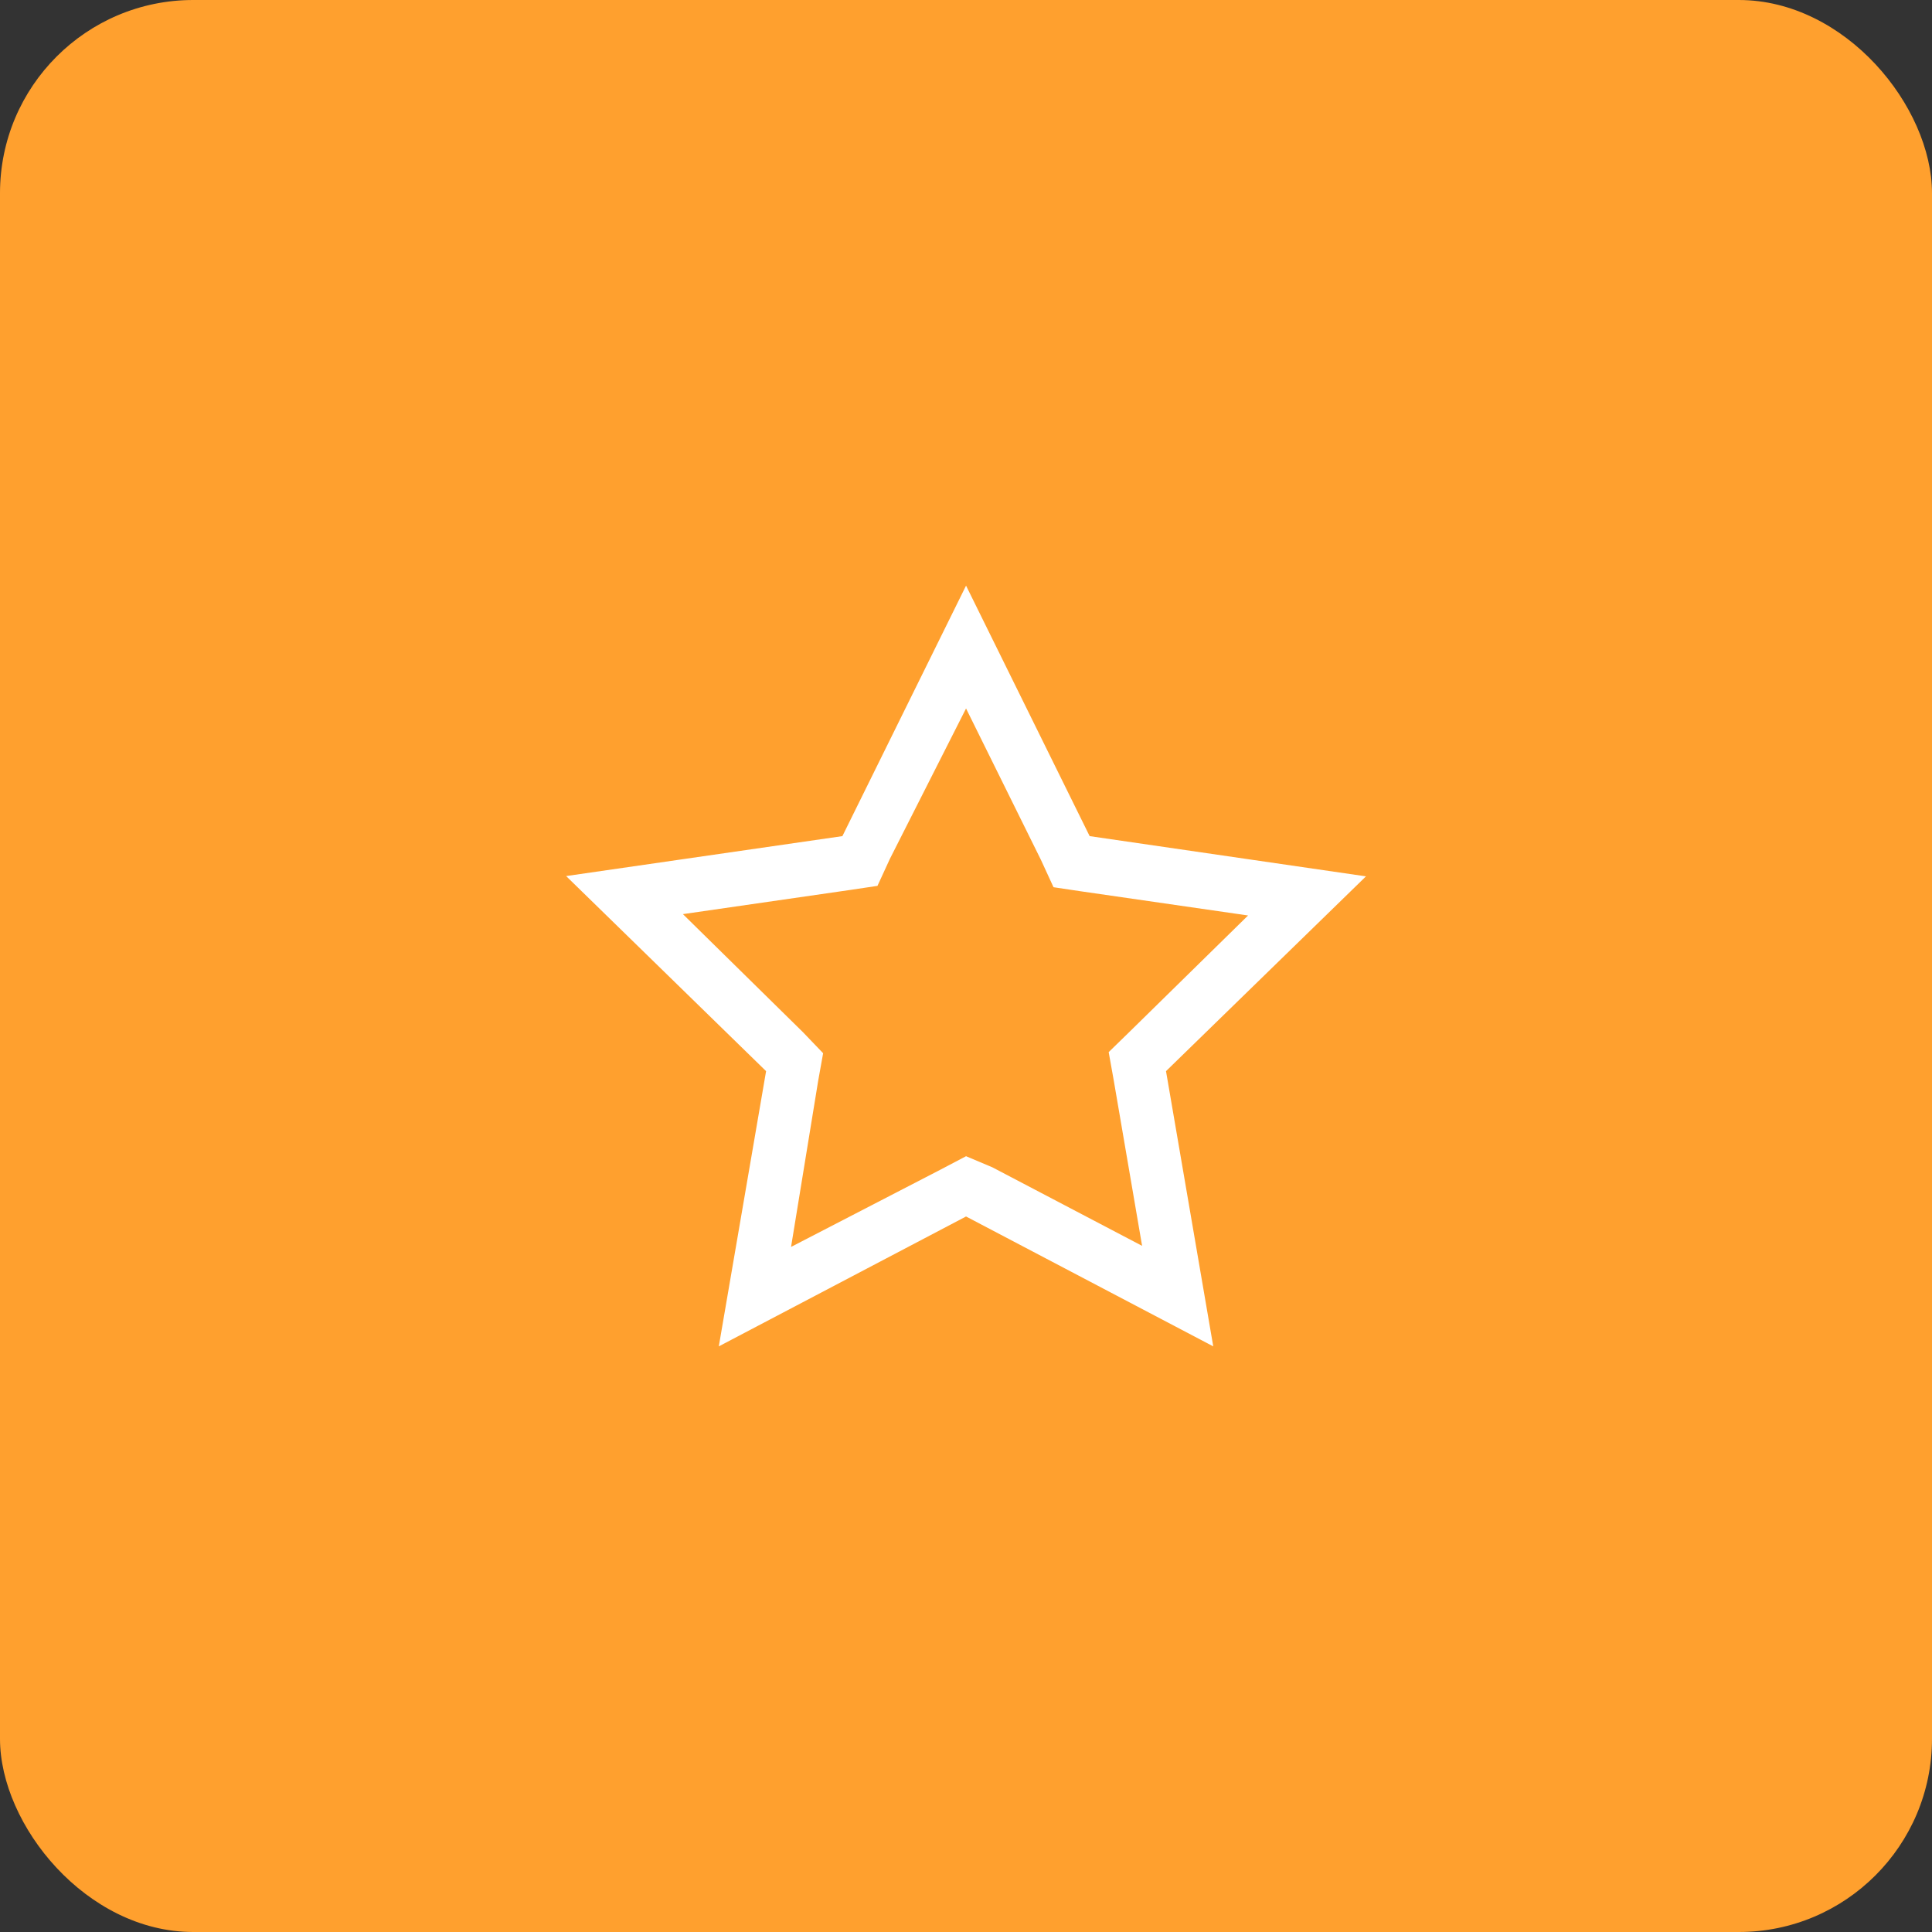
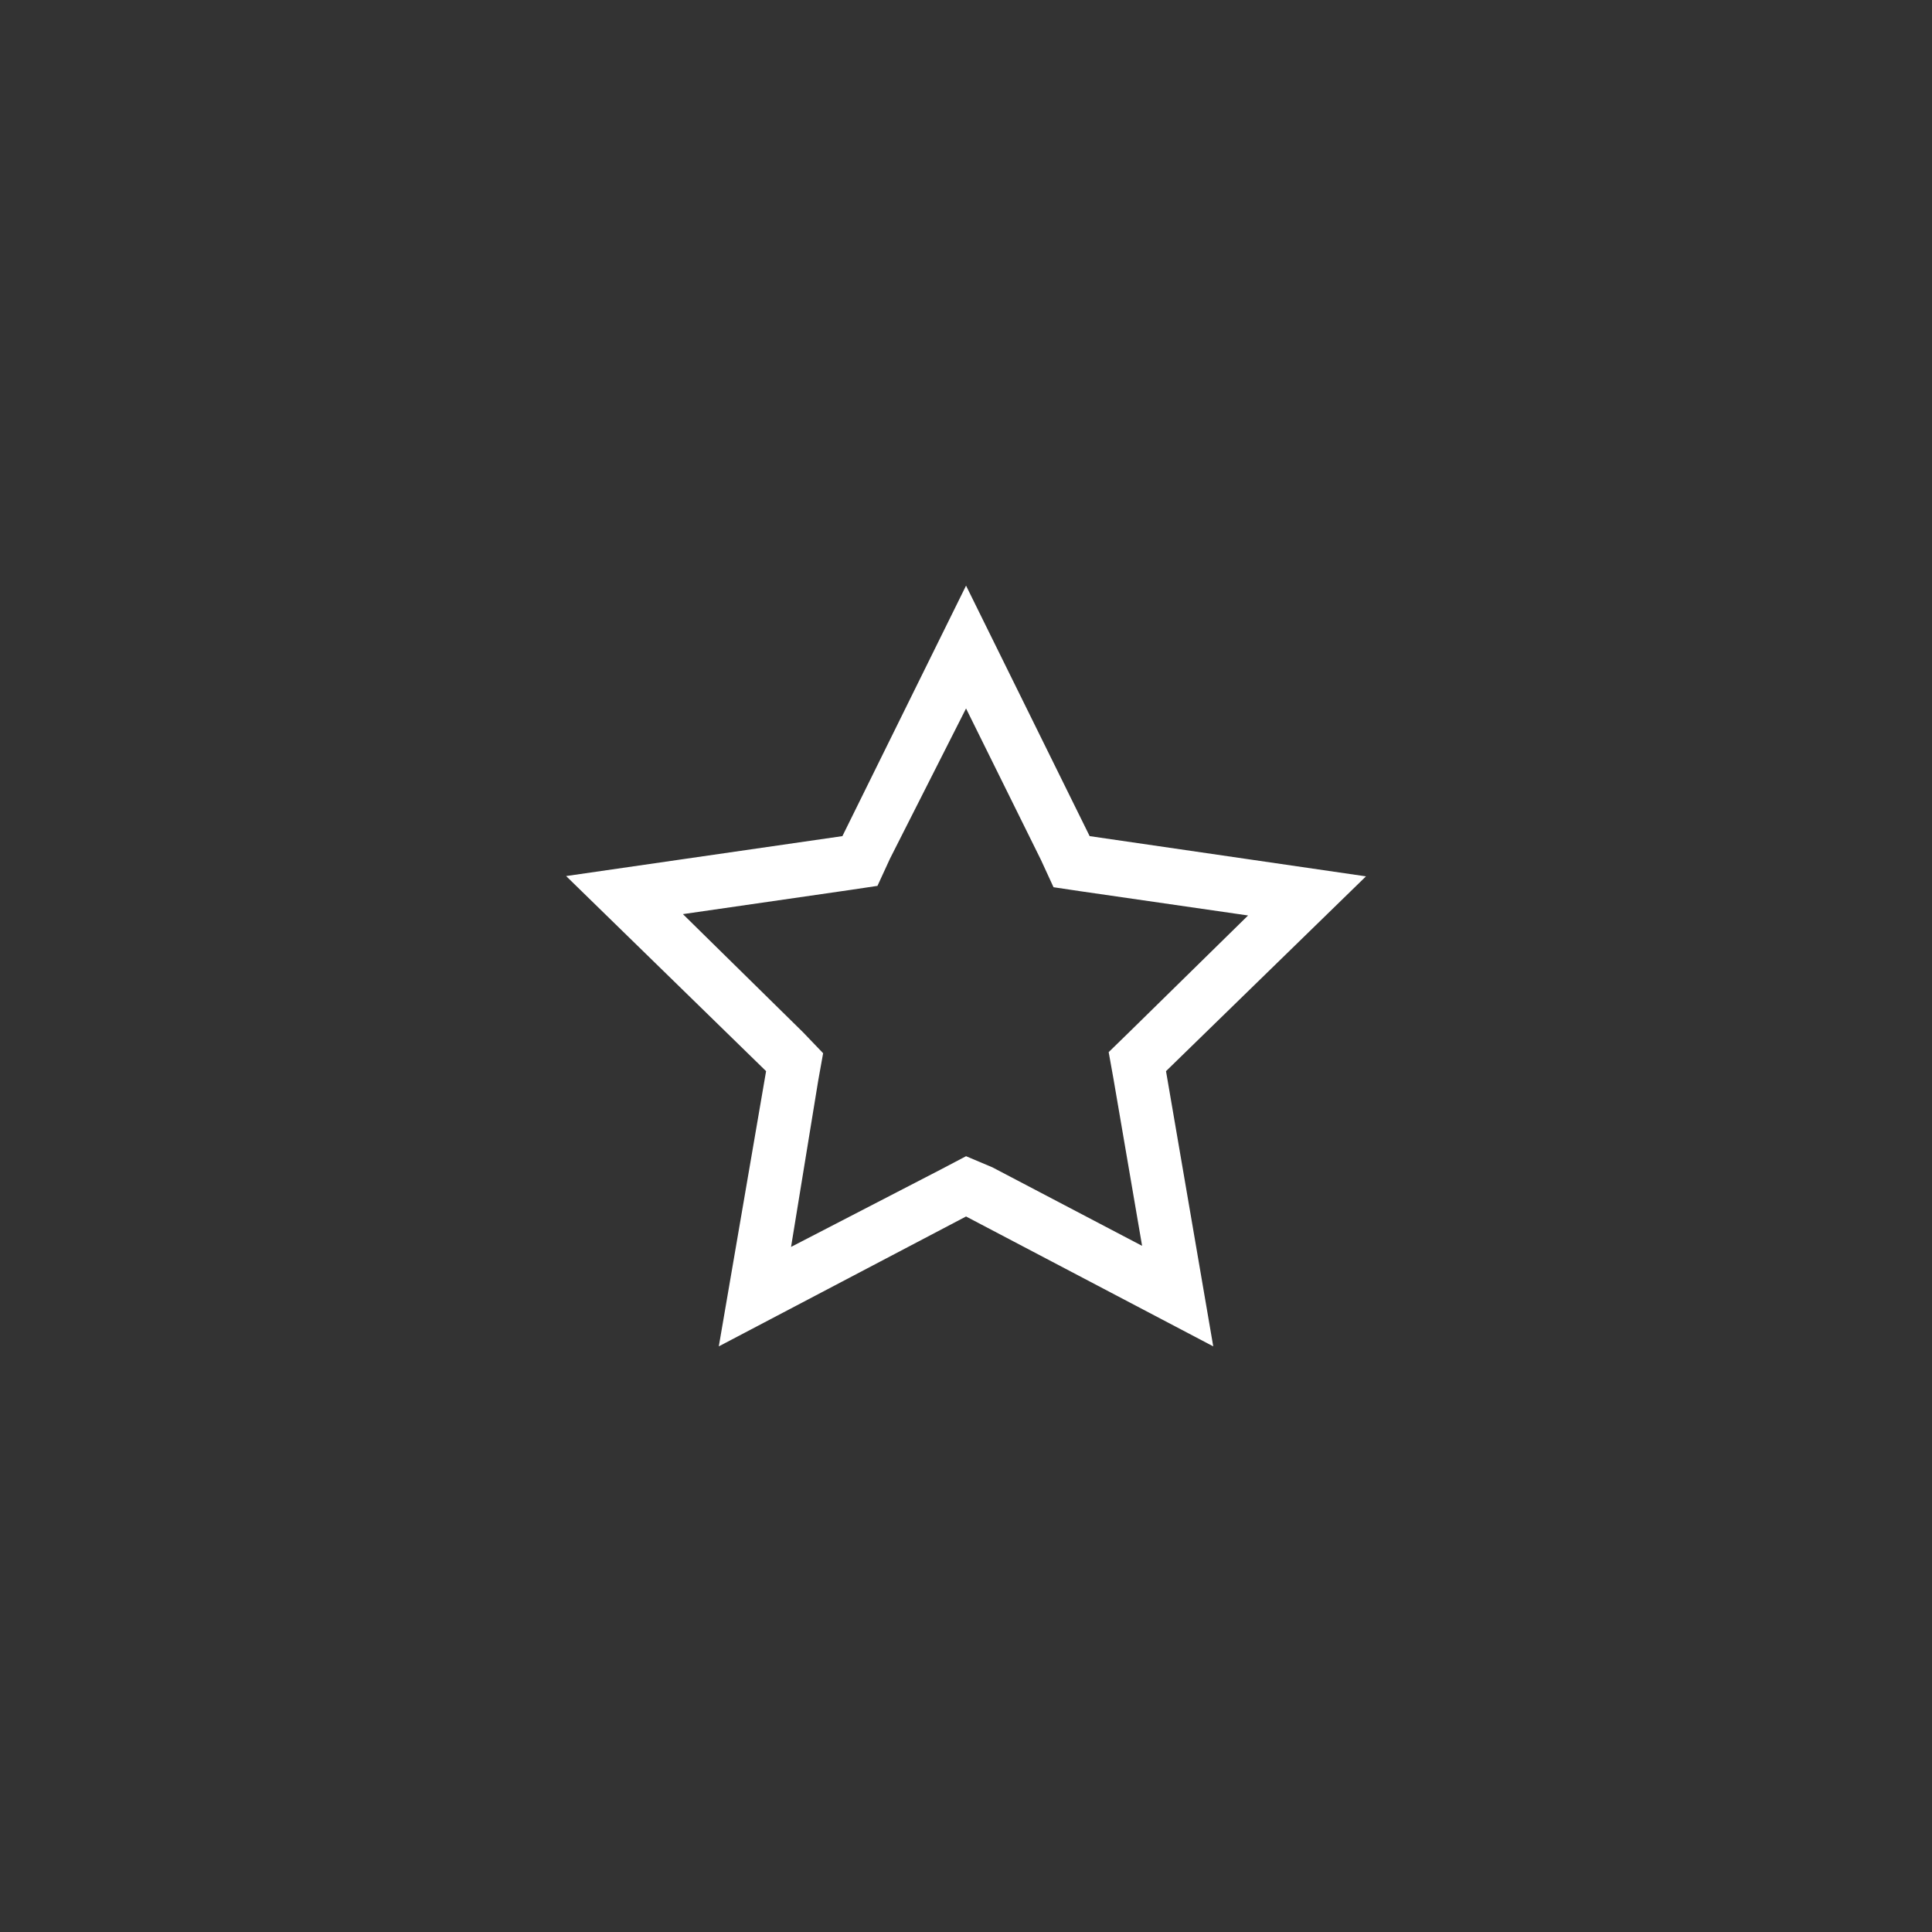
<svg xmlns="http://www.w3.org/2000/svg" width="40" height="40" viewBox="0 0 40 40" fill="none">
  <rect x="0" y="0" width="40" height="40" fill="#333333" stroke="none" />
-   <rect width="40" height="40" rx="4" fill="#FFA02E" />
  <path d="M20.001 14.668L21.553 17.806L21.812 18.369L22.375 18.453L25.84 18.954L23.376 21.372L22.954 21.783L23.055 22.346L23.646 25.794L20.546 24.168L20.001 23.938L19.478 24.213L16.378 25.816L16.941 22.368L17.042 21.806L16.626 21.372L14.139 18.926L17.605 18.425L18.167 18.341L18.426 17.778L20.001 14.668ZM20.001 12.125L17.441 17.311L11.721 18.138L15.861 22.177L14.882 27.875L20.001 25.186L25.119 27.875L24.141 22.177L28.281 18.144L22.56 17.311L20.001 12.125Z" fill="white" />
</svg>